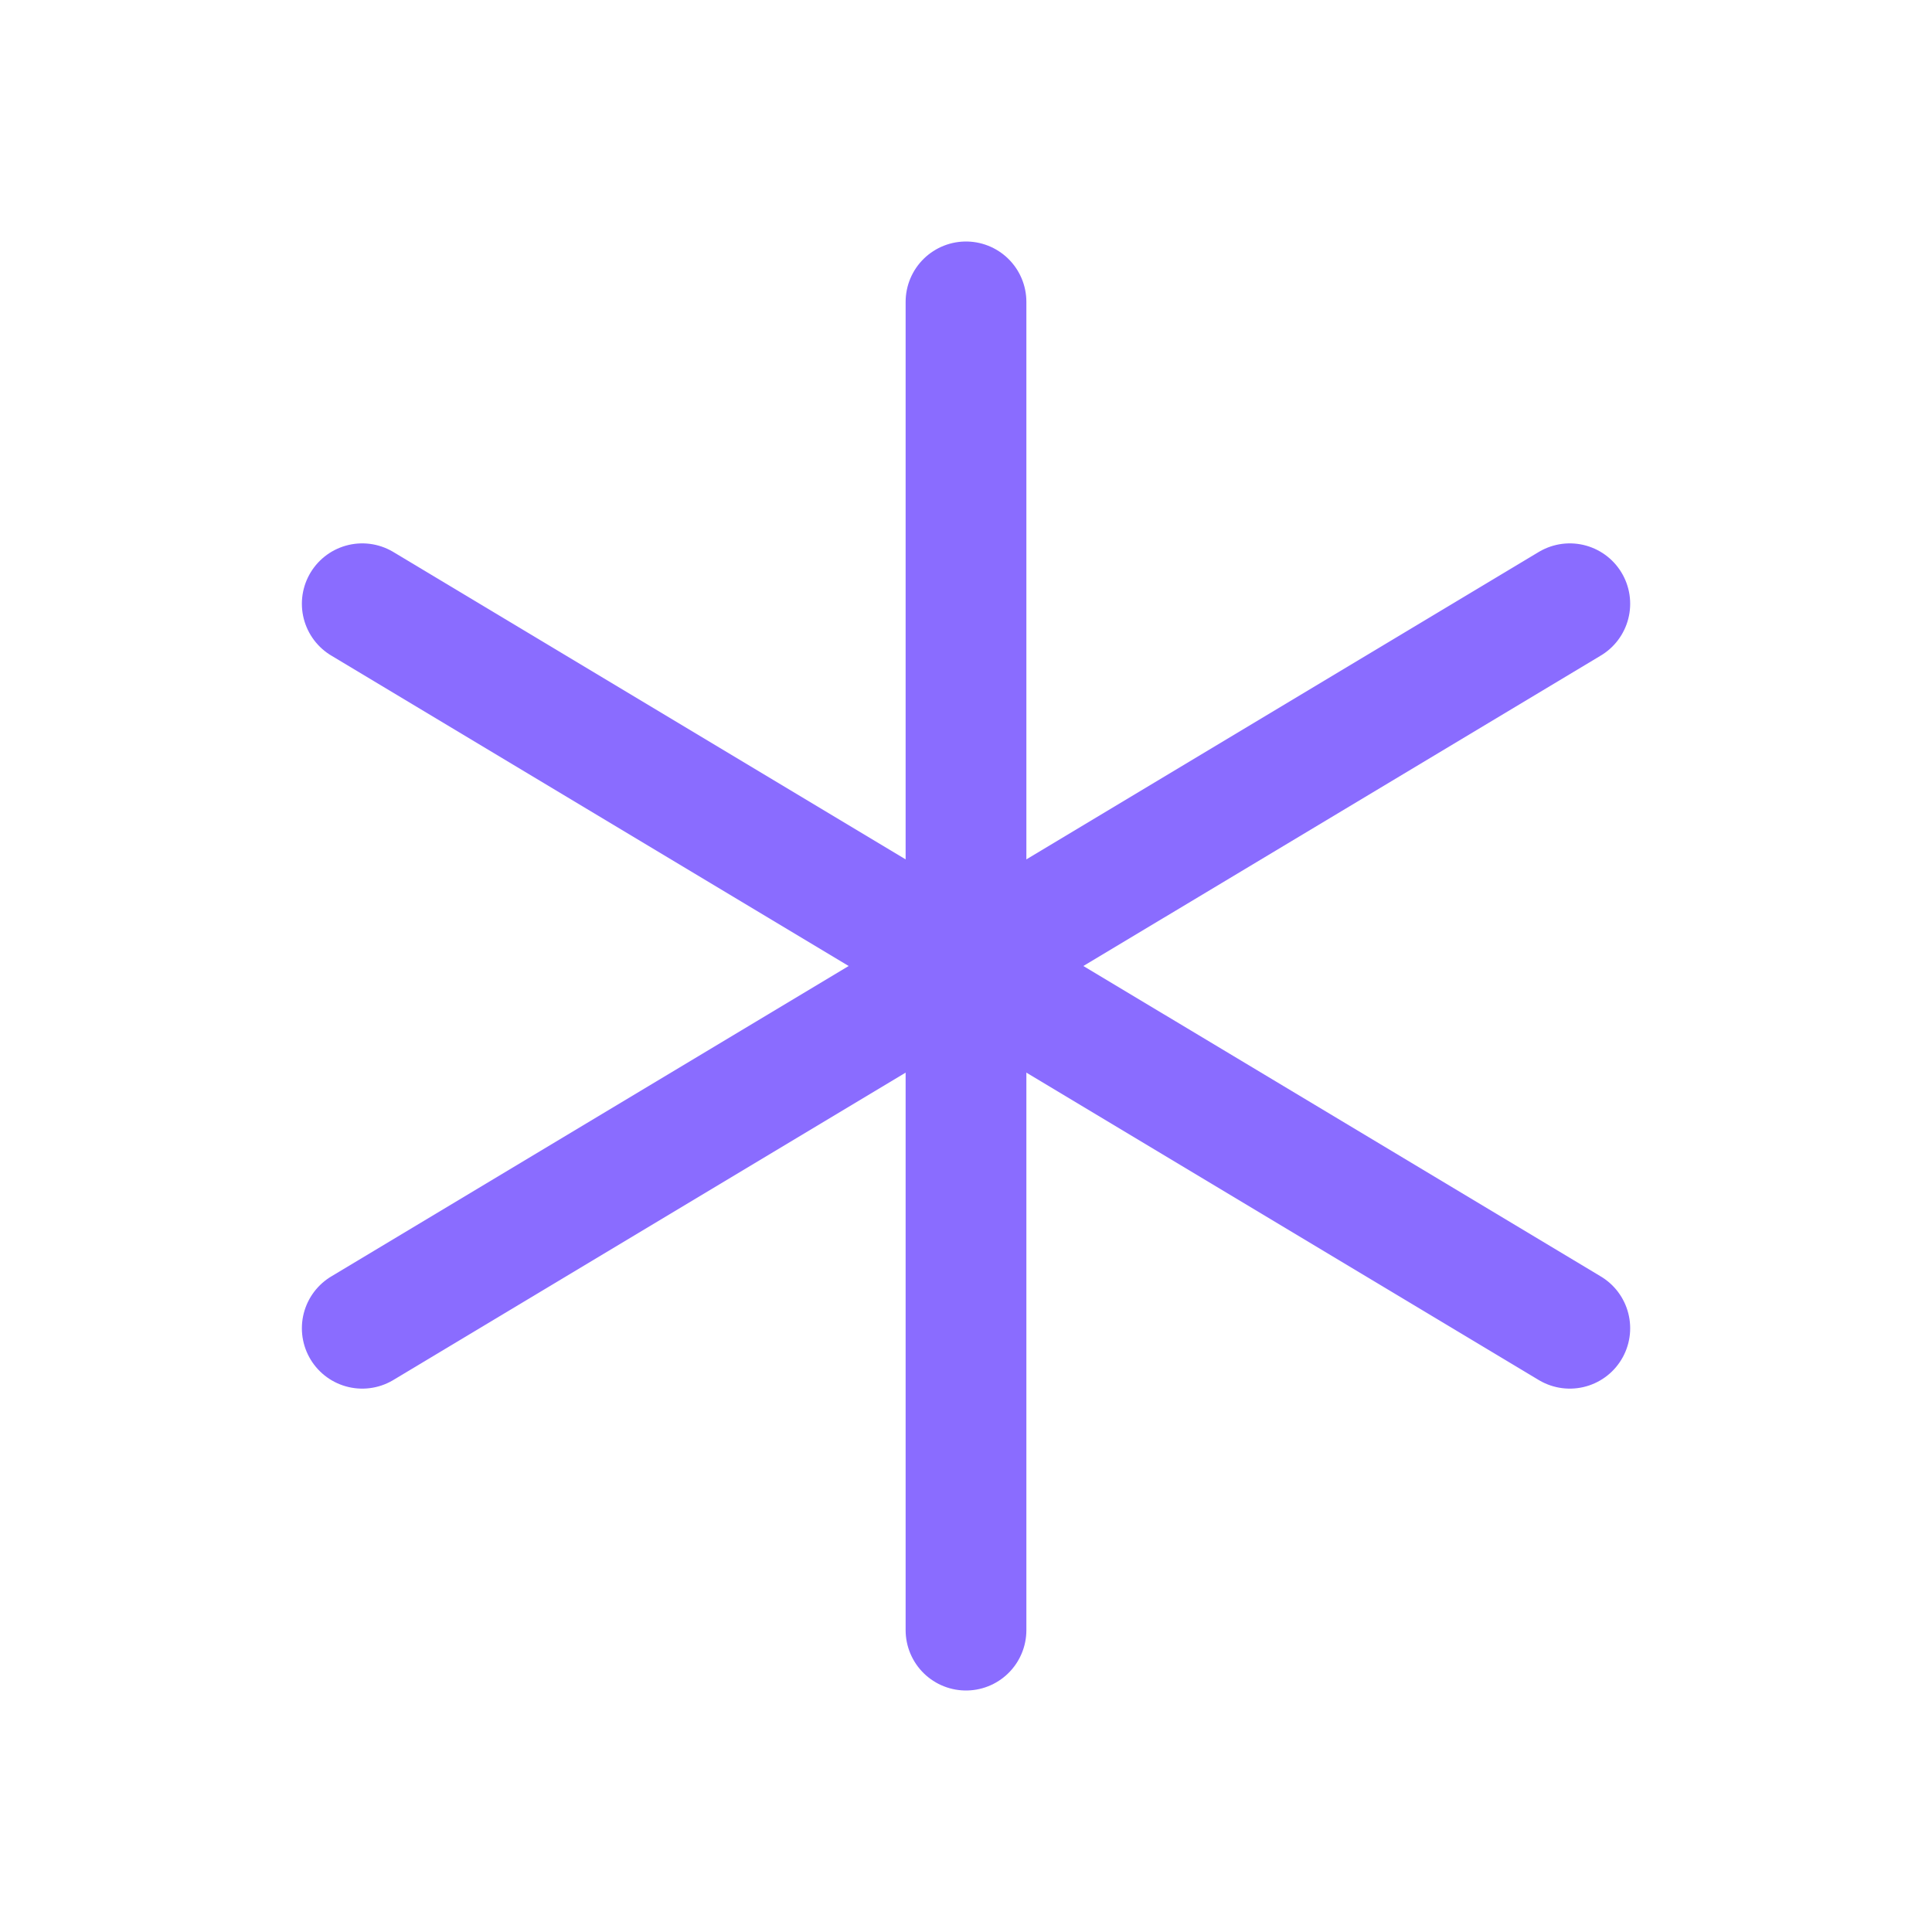
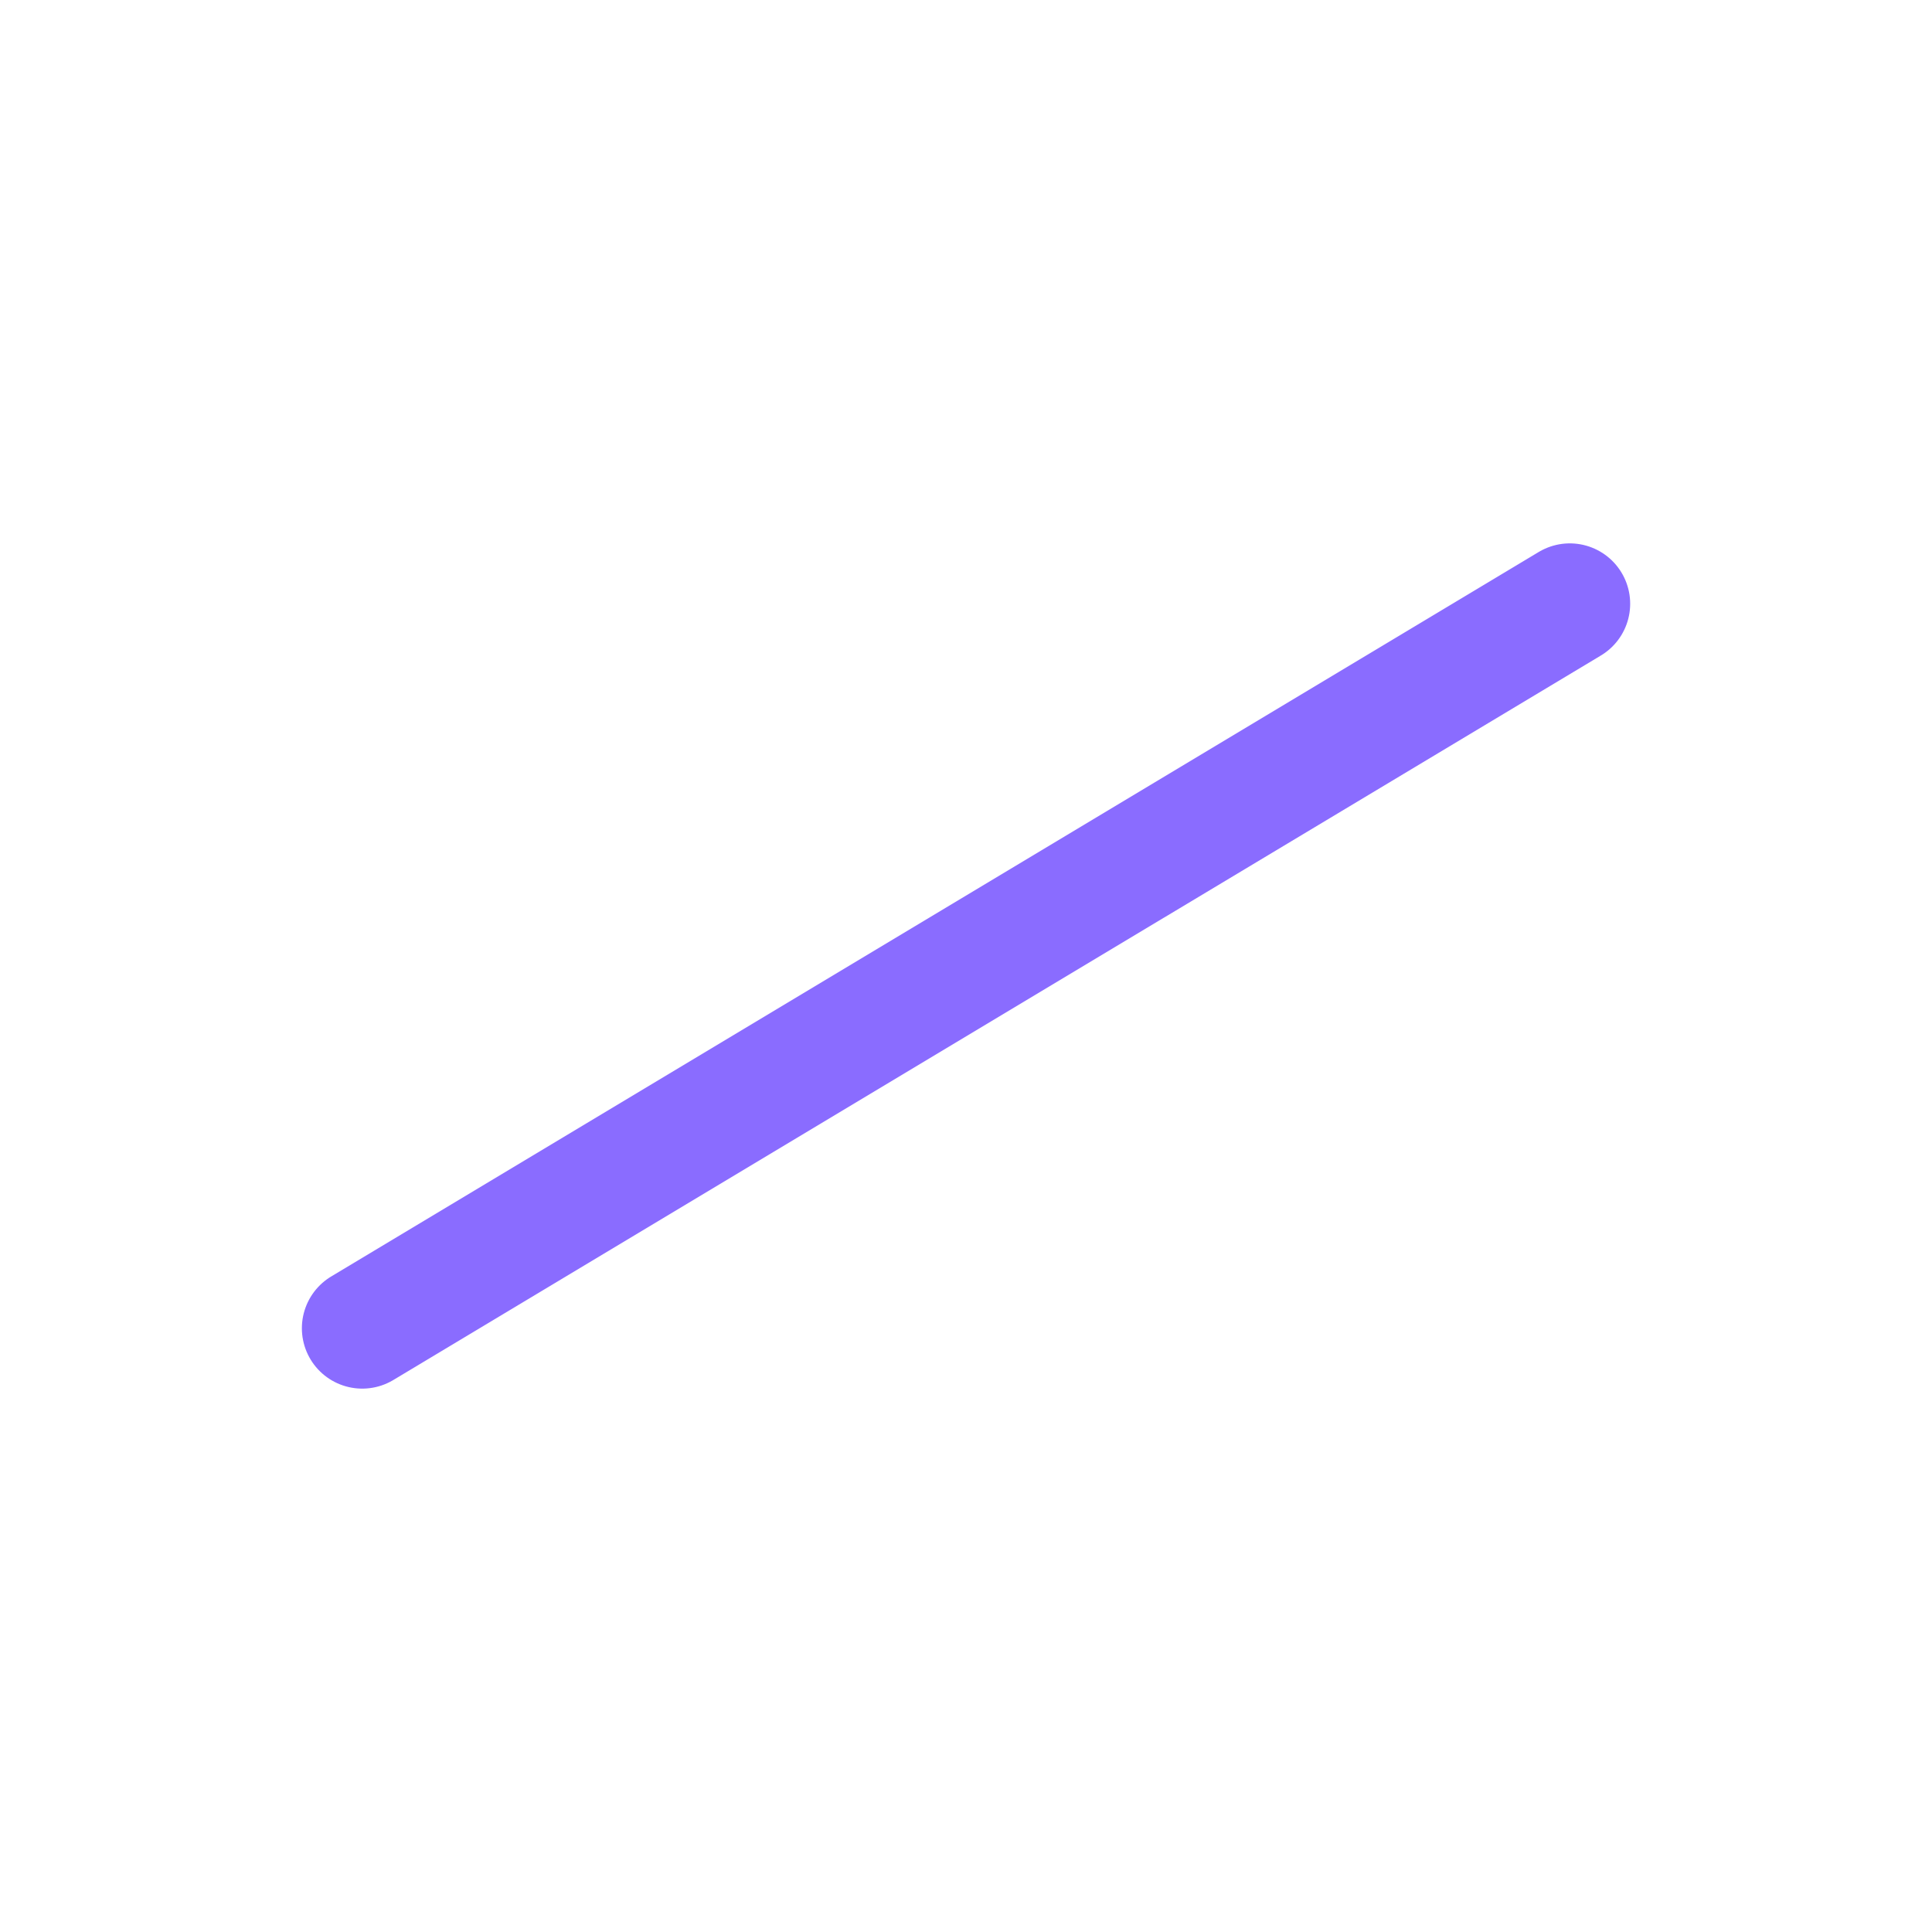
<svg xmlns="http://www.w3.org/2000/svg" width="40" height="40" viewBox="0 0 40 40" fill="none">
  <g clip-path="url(#clip0_58_4580)">
-     <path d="M20 6.25V33.75" stroke="#8A6CFF" stroke-width="2.5" stroke-linecap="round" stroke-linejoin="round" />
-     <path d="M7.5 12.5L32.501 27.5" stroke="#8A6CFF" stroke-width="2.5" stroke-linecap="round" stroke-linejoin="round" />
    <path d="M7.5 27.5L32.501 12.5" stroke="#8A6CFF" stroke-width="2.5" stroke-linecap="round" stroke-linejoin="round" />
  </g>
  <defs>
    <clipPath id="clip0_58_4580">
      <rect width="40" height="40" fill="white" />
    </clipPath>
  </defs>
</svg>